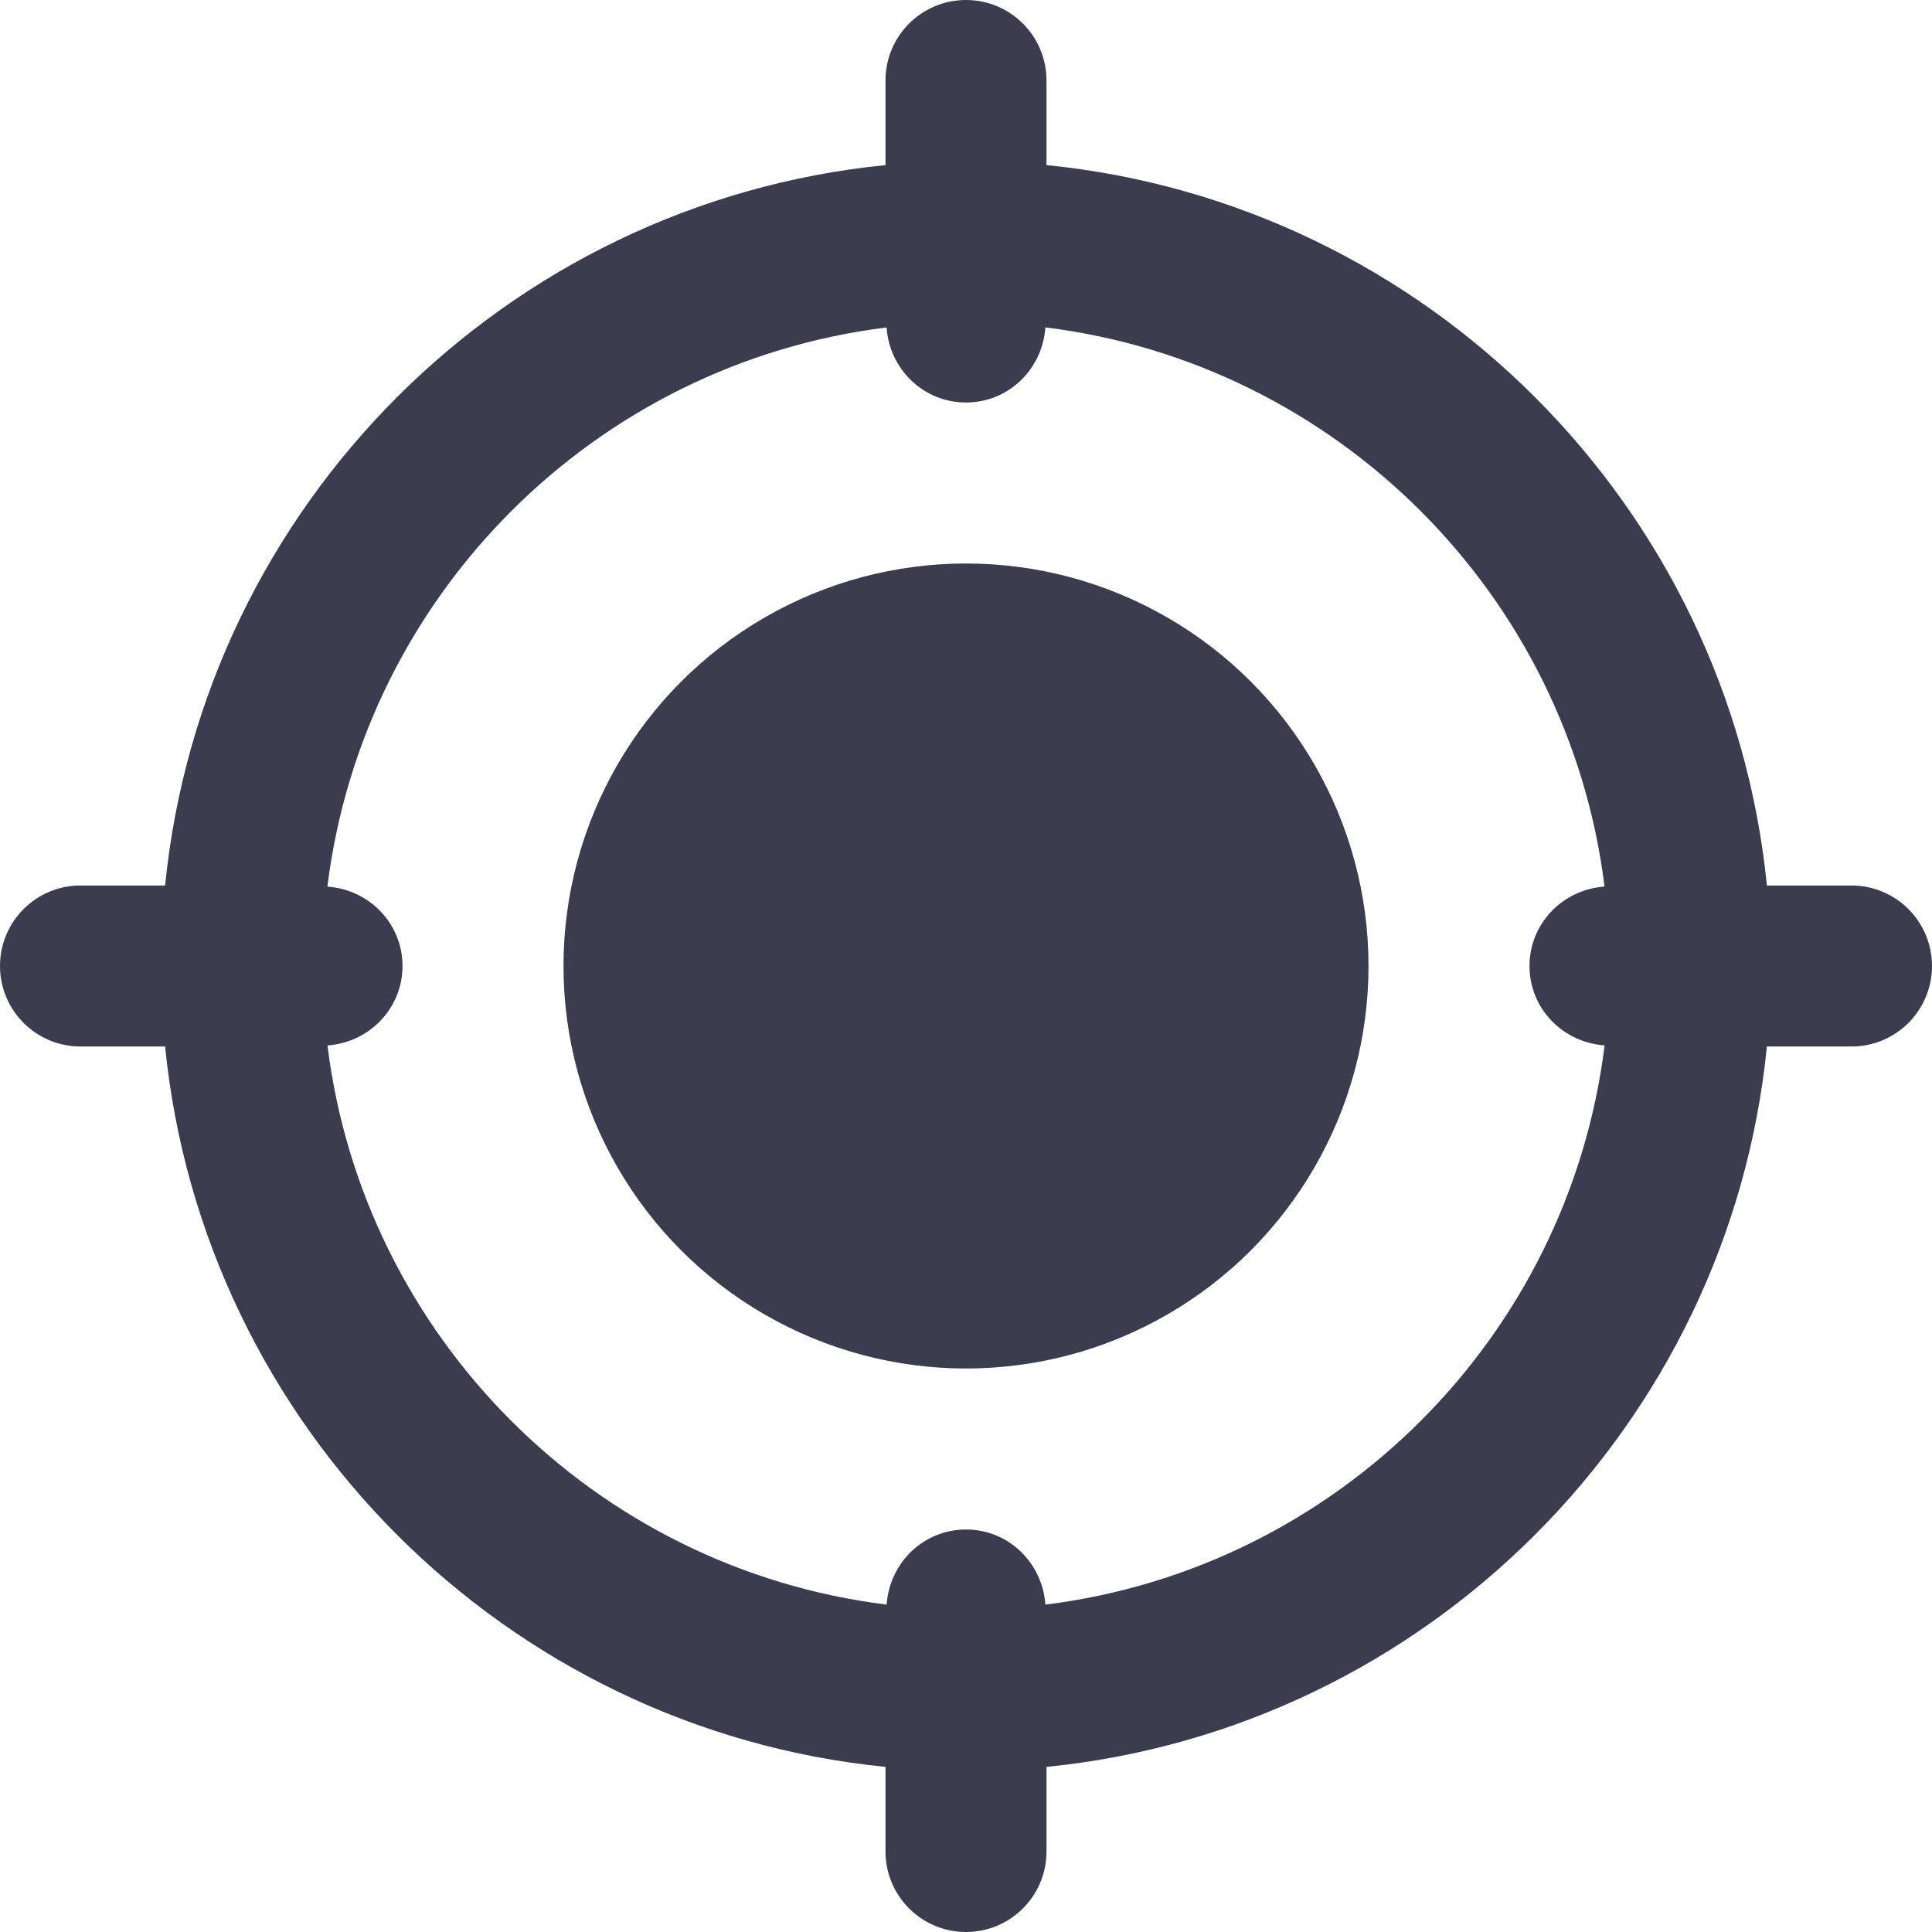
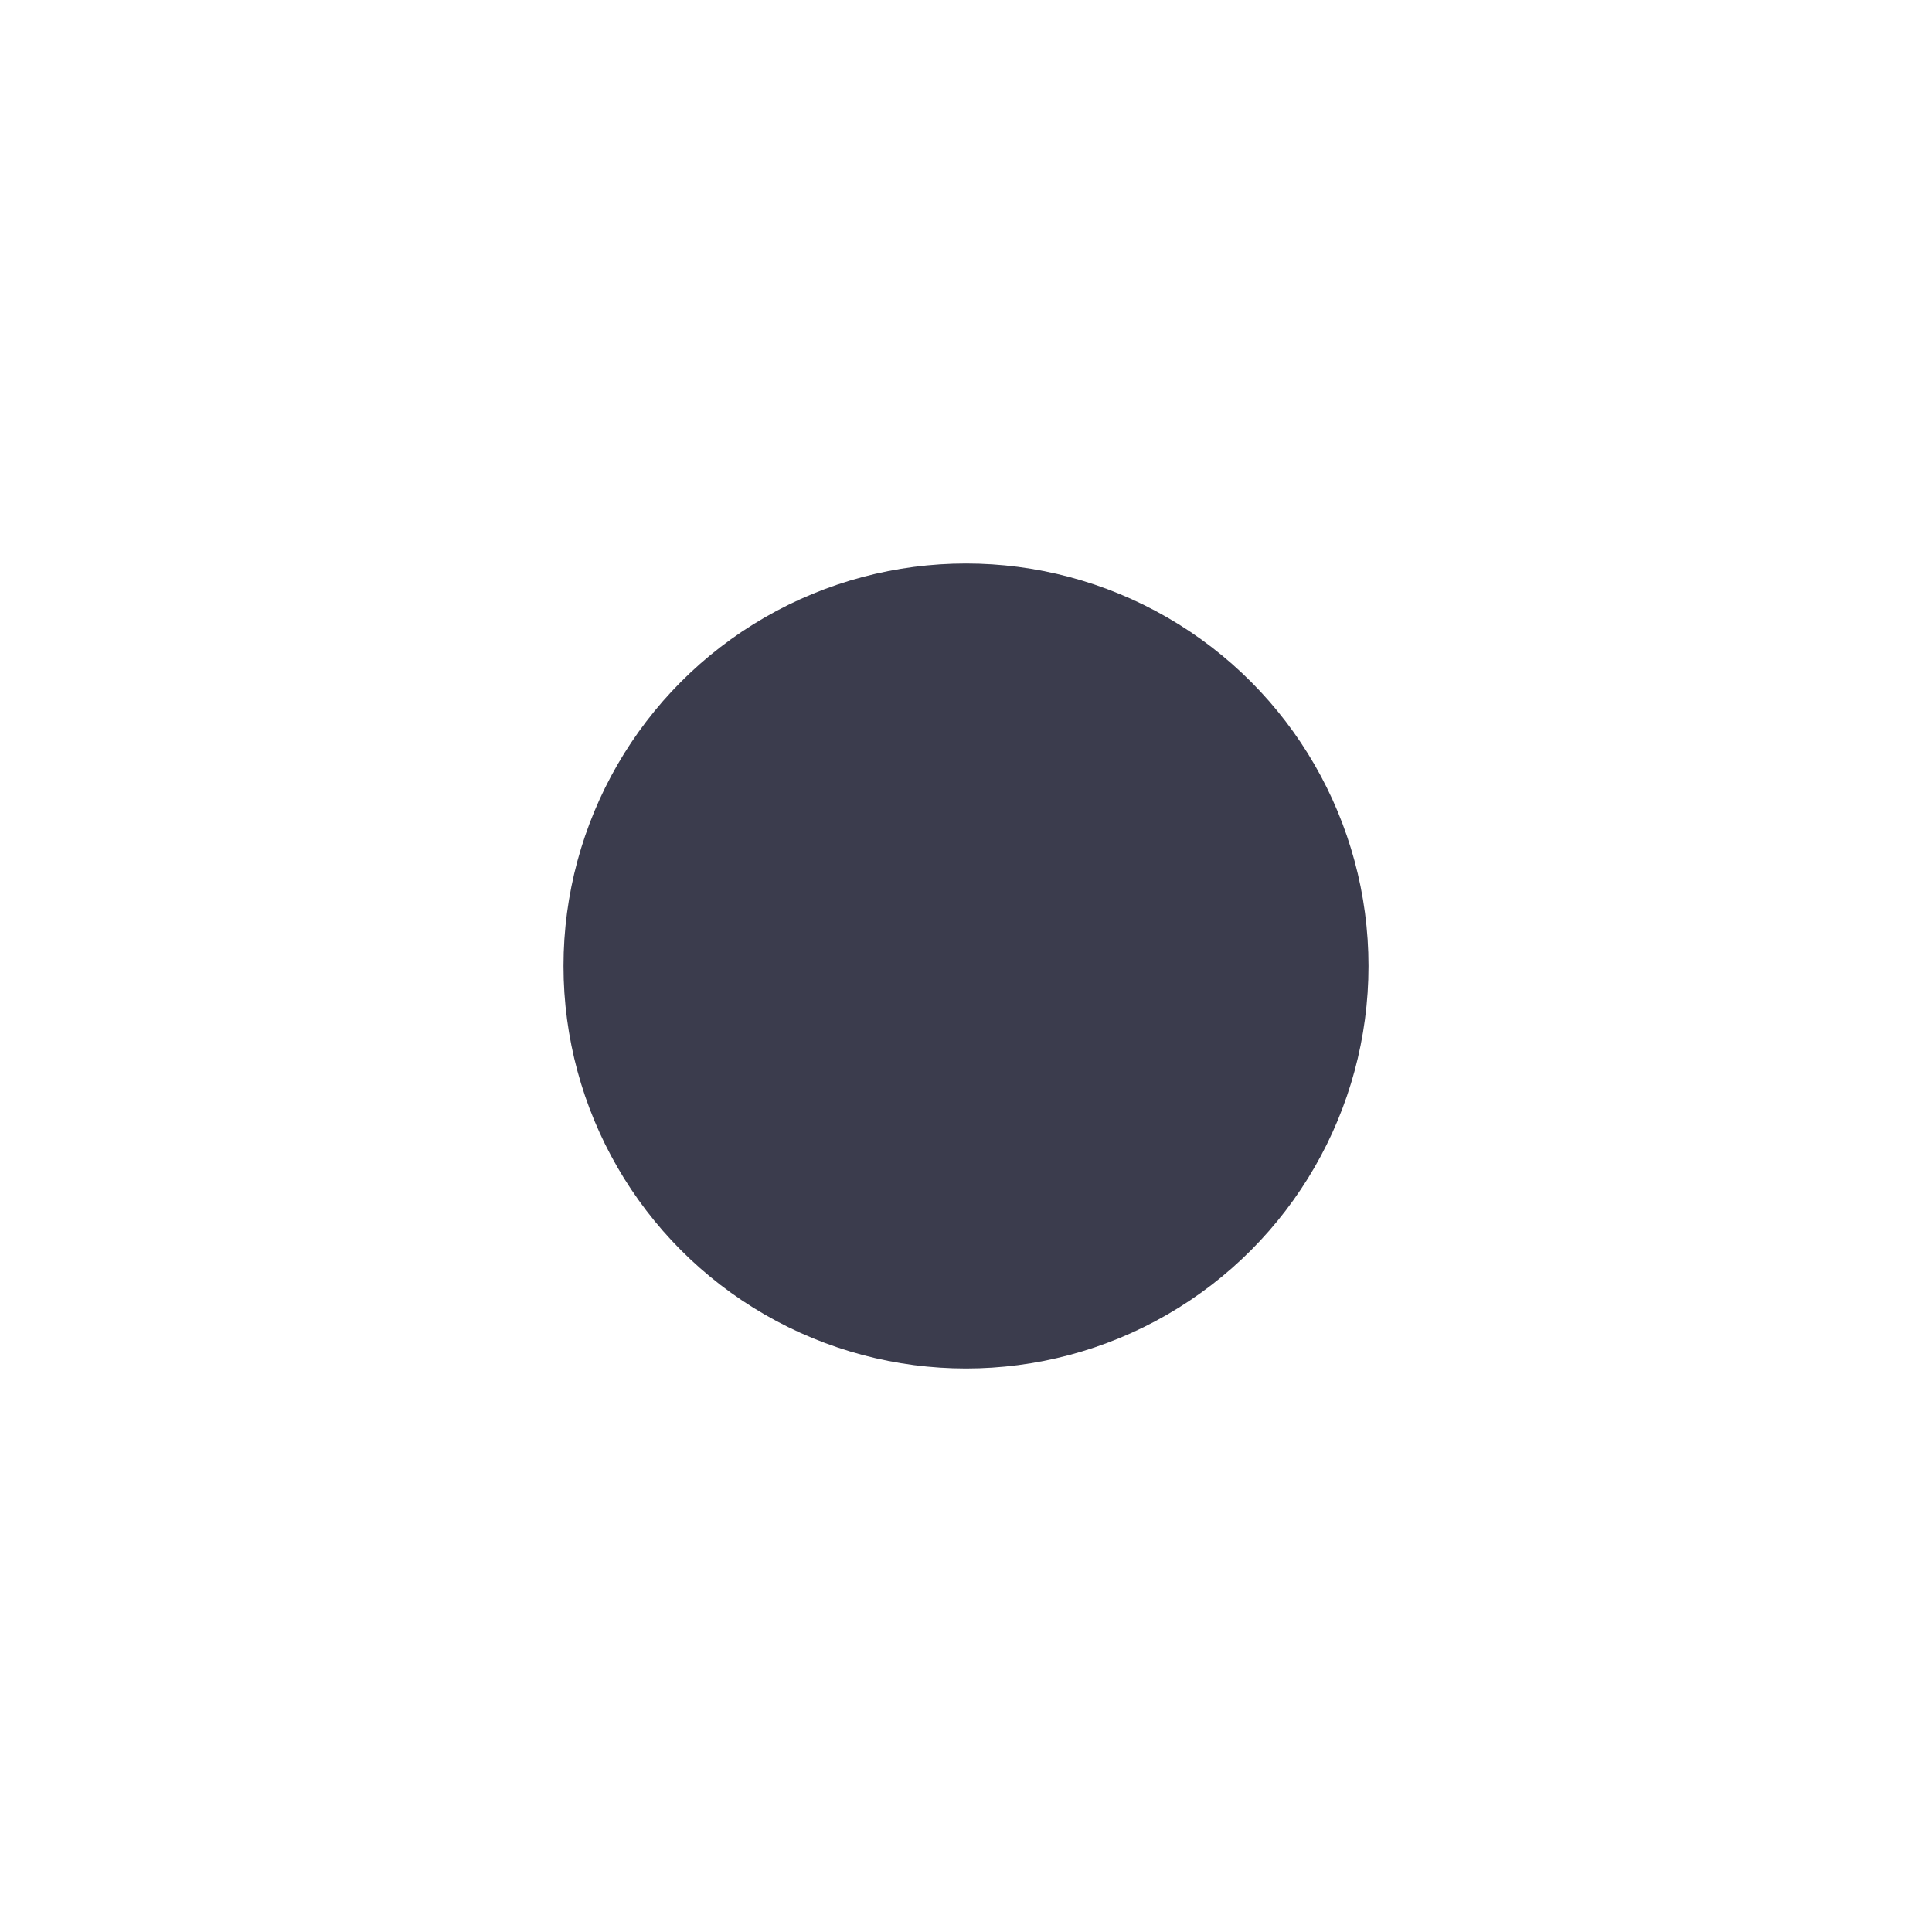
<svg xmlns="http://www.w3.org/2000/svg" width="100%" height="100%" viewBox="0 0 512 512" version="1.1" xml:space="preserve" style="fill-rule:evenodd;clip-rule:evenodd;stroke-linejoin:round;stroke-miterlimit:2;">
  <circle cx="256" cy="256" r="106.667" style="fill:rgb(59,60,77);" />
-   <path d="M490.667,234.667L468.245,234.667C458.219,134.037 377.963,53.781 277.333,43.755L277.333,21.333C277.333,9.557 267.797,0 256,0C244.203,0 234.667,9.557 234.667,21.333L234.667,43.755C134.037,53.781 53.781,134.037 43.755,234.667L21.333,234.667C9.536,234.667 0,244.224 0,256C0,267.776 9.536,277.333 21.333,277.333L43.755,277.333C53.803,377.963 134.037,458.219 234.667,468.245L234.667,490.667C234.667,502.443 244.203,512 256,512C267.797,512 277.333,502.443 277.333,490.667L277.333,468.245C377.963,458.197 458.219,377.963 468.245,277.333L490.667,277.333C502.464,277.333 512,267.776 512,256C512,244.224 502.464,234.667 490.667,234.667ZM277.035,425.237C276.267,414.165 267.285,405.333 256,405.333C244.715,405.333 235.733,414.165 234.965,425.237C157.696,415.68 96.341,354.325 86.784,277.056C97.856,276.267 106.667,267.264 106.667,256C106.667,244.736 97.856,235.733 86.763,234.965C96.32,157.696 157.675,96.341 234.944,86.784C235.733,97.835 244.715,106.667 256,106.667C267.285,106.667 276.267,97.835 277.035,86.763C354.304,96.32 415.659,157.675 425.216,234.944C414.144,235.733 405.333,244.736 405.333,256C405.333,267.264 414.144,276.267 425.237,277.035C415.659,354.325 354.325,415.659 277.035,425.237Z" style="fill:rgb(59,60,77);fill-rule:nonzero;" />
</svg>